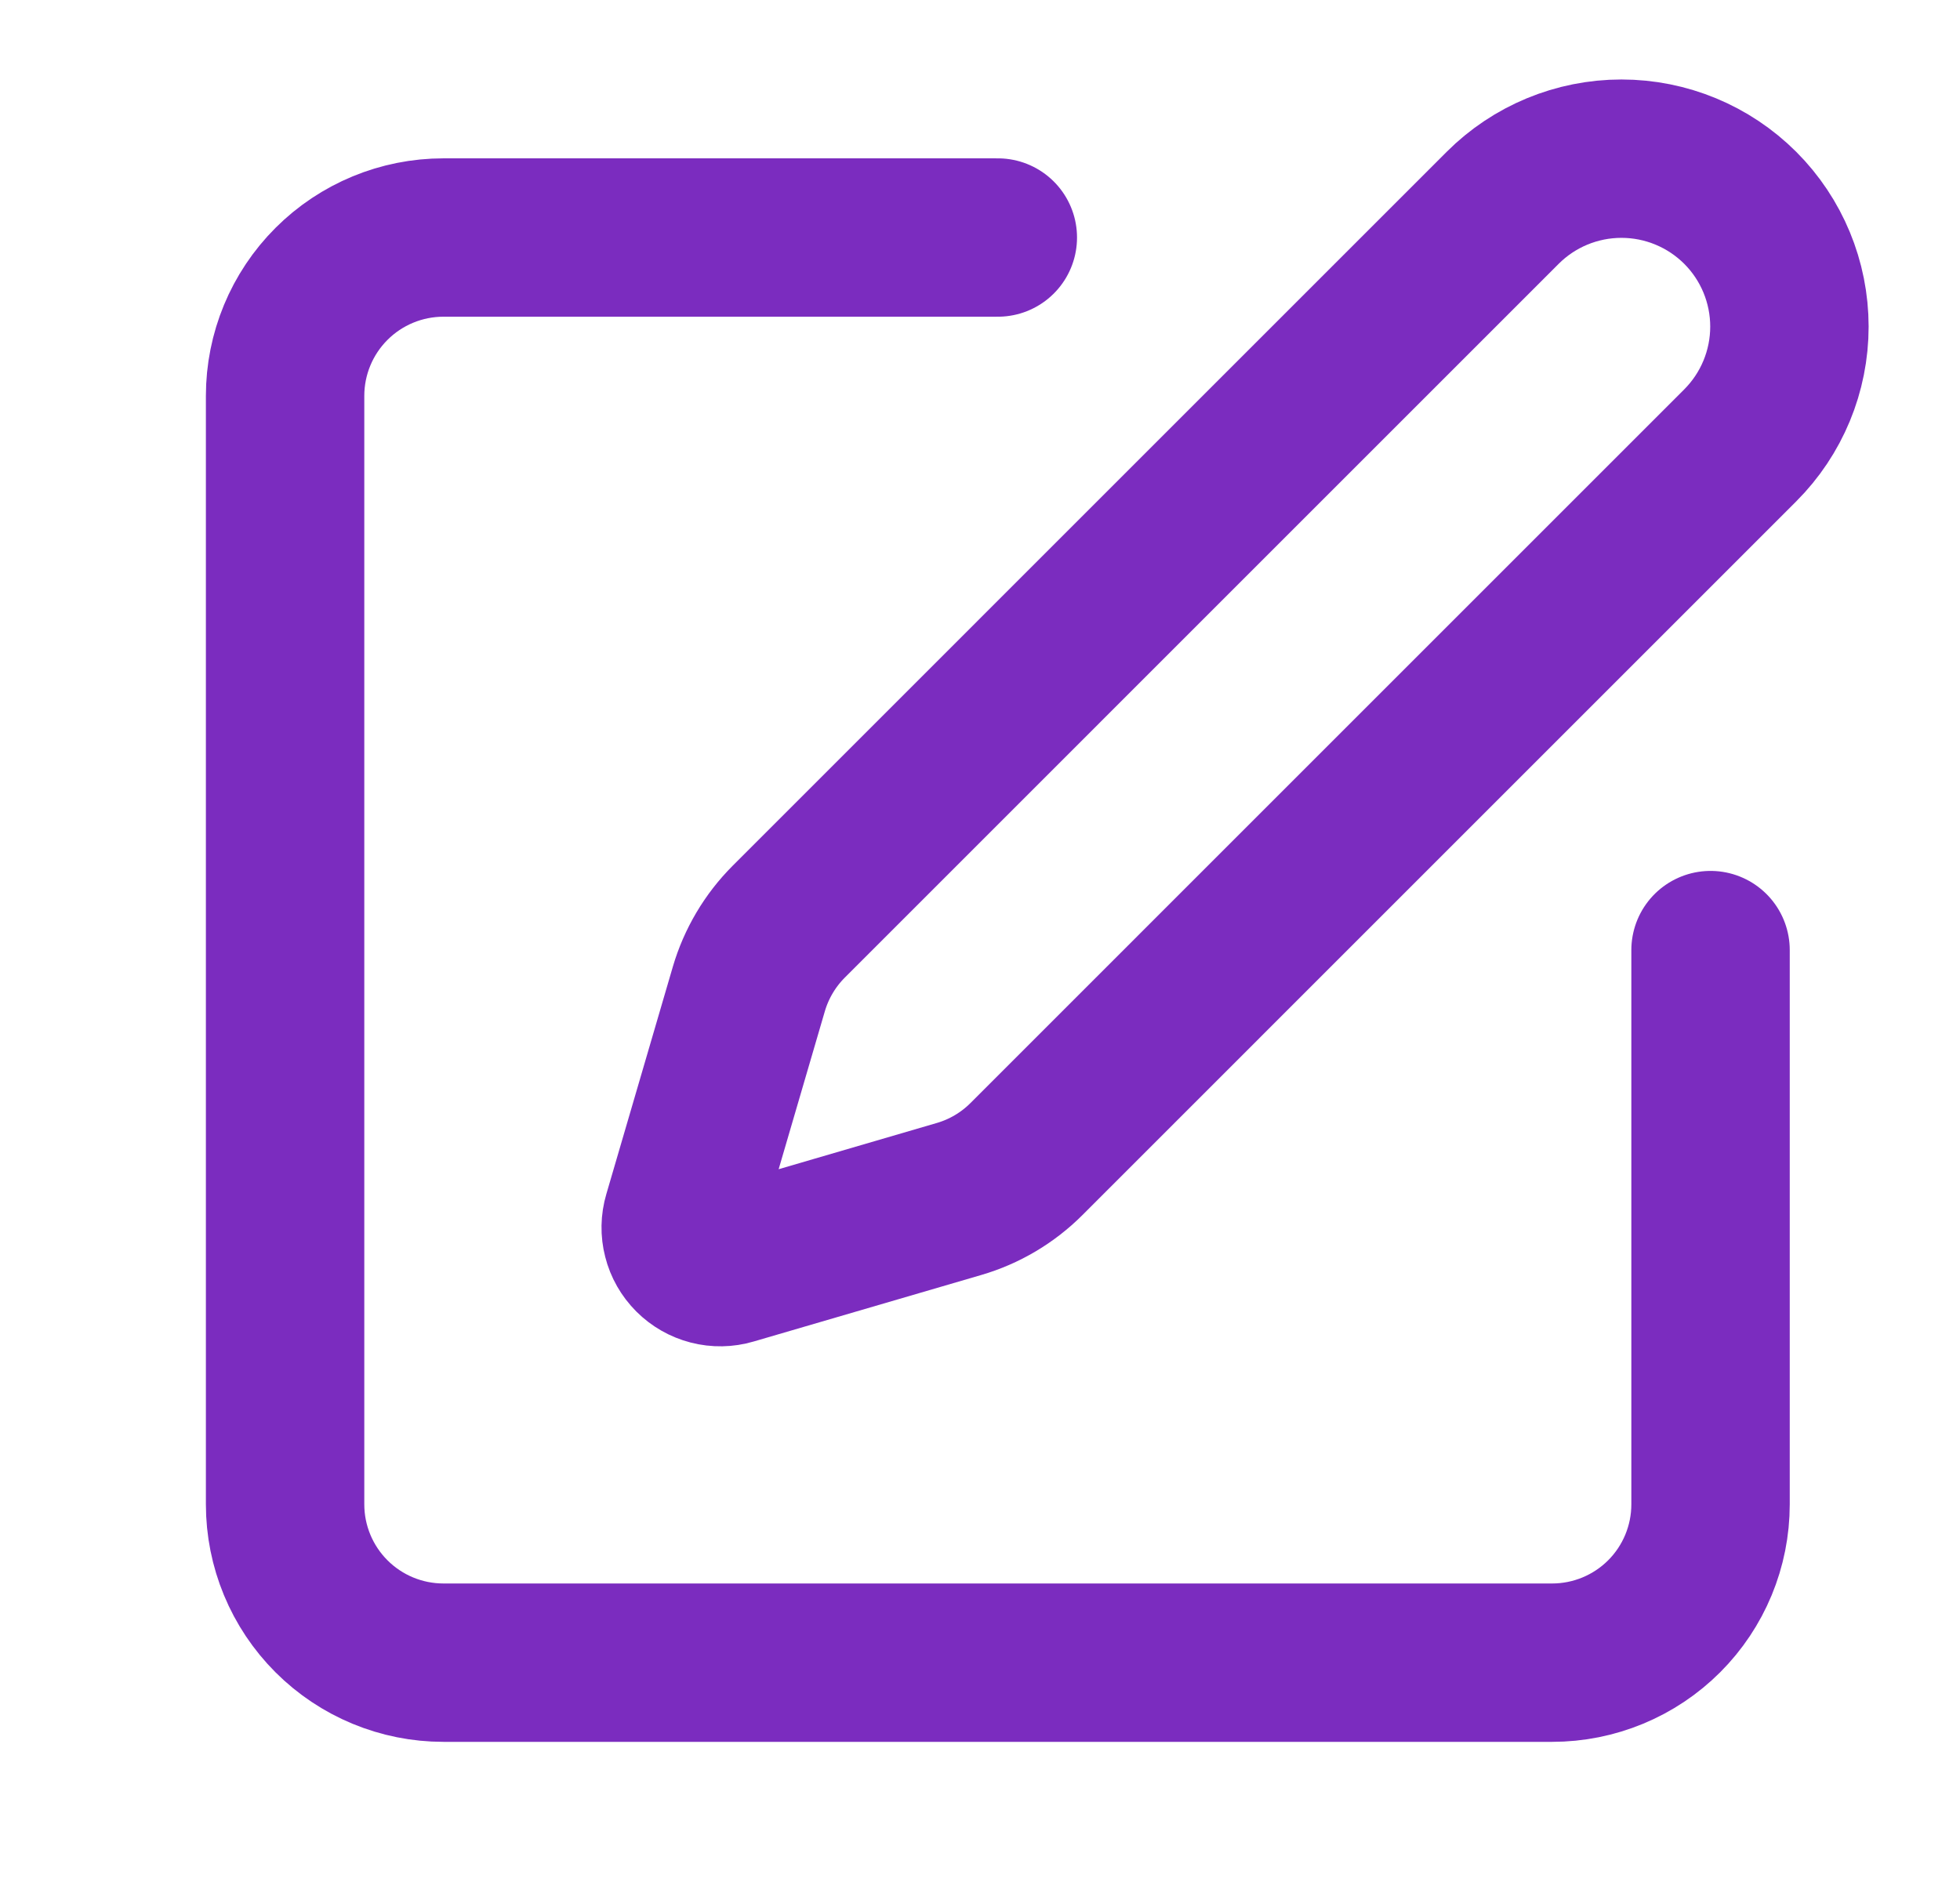
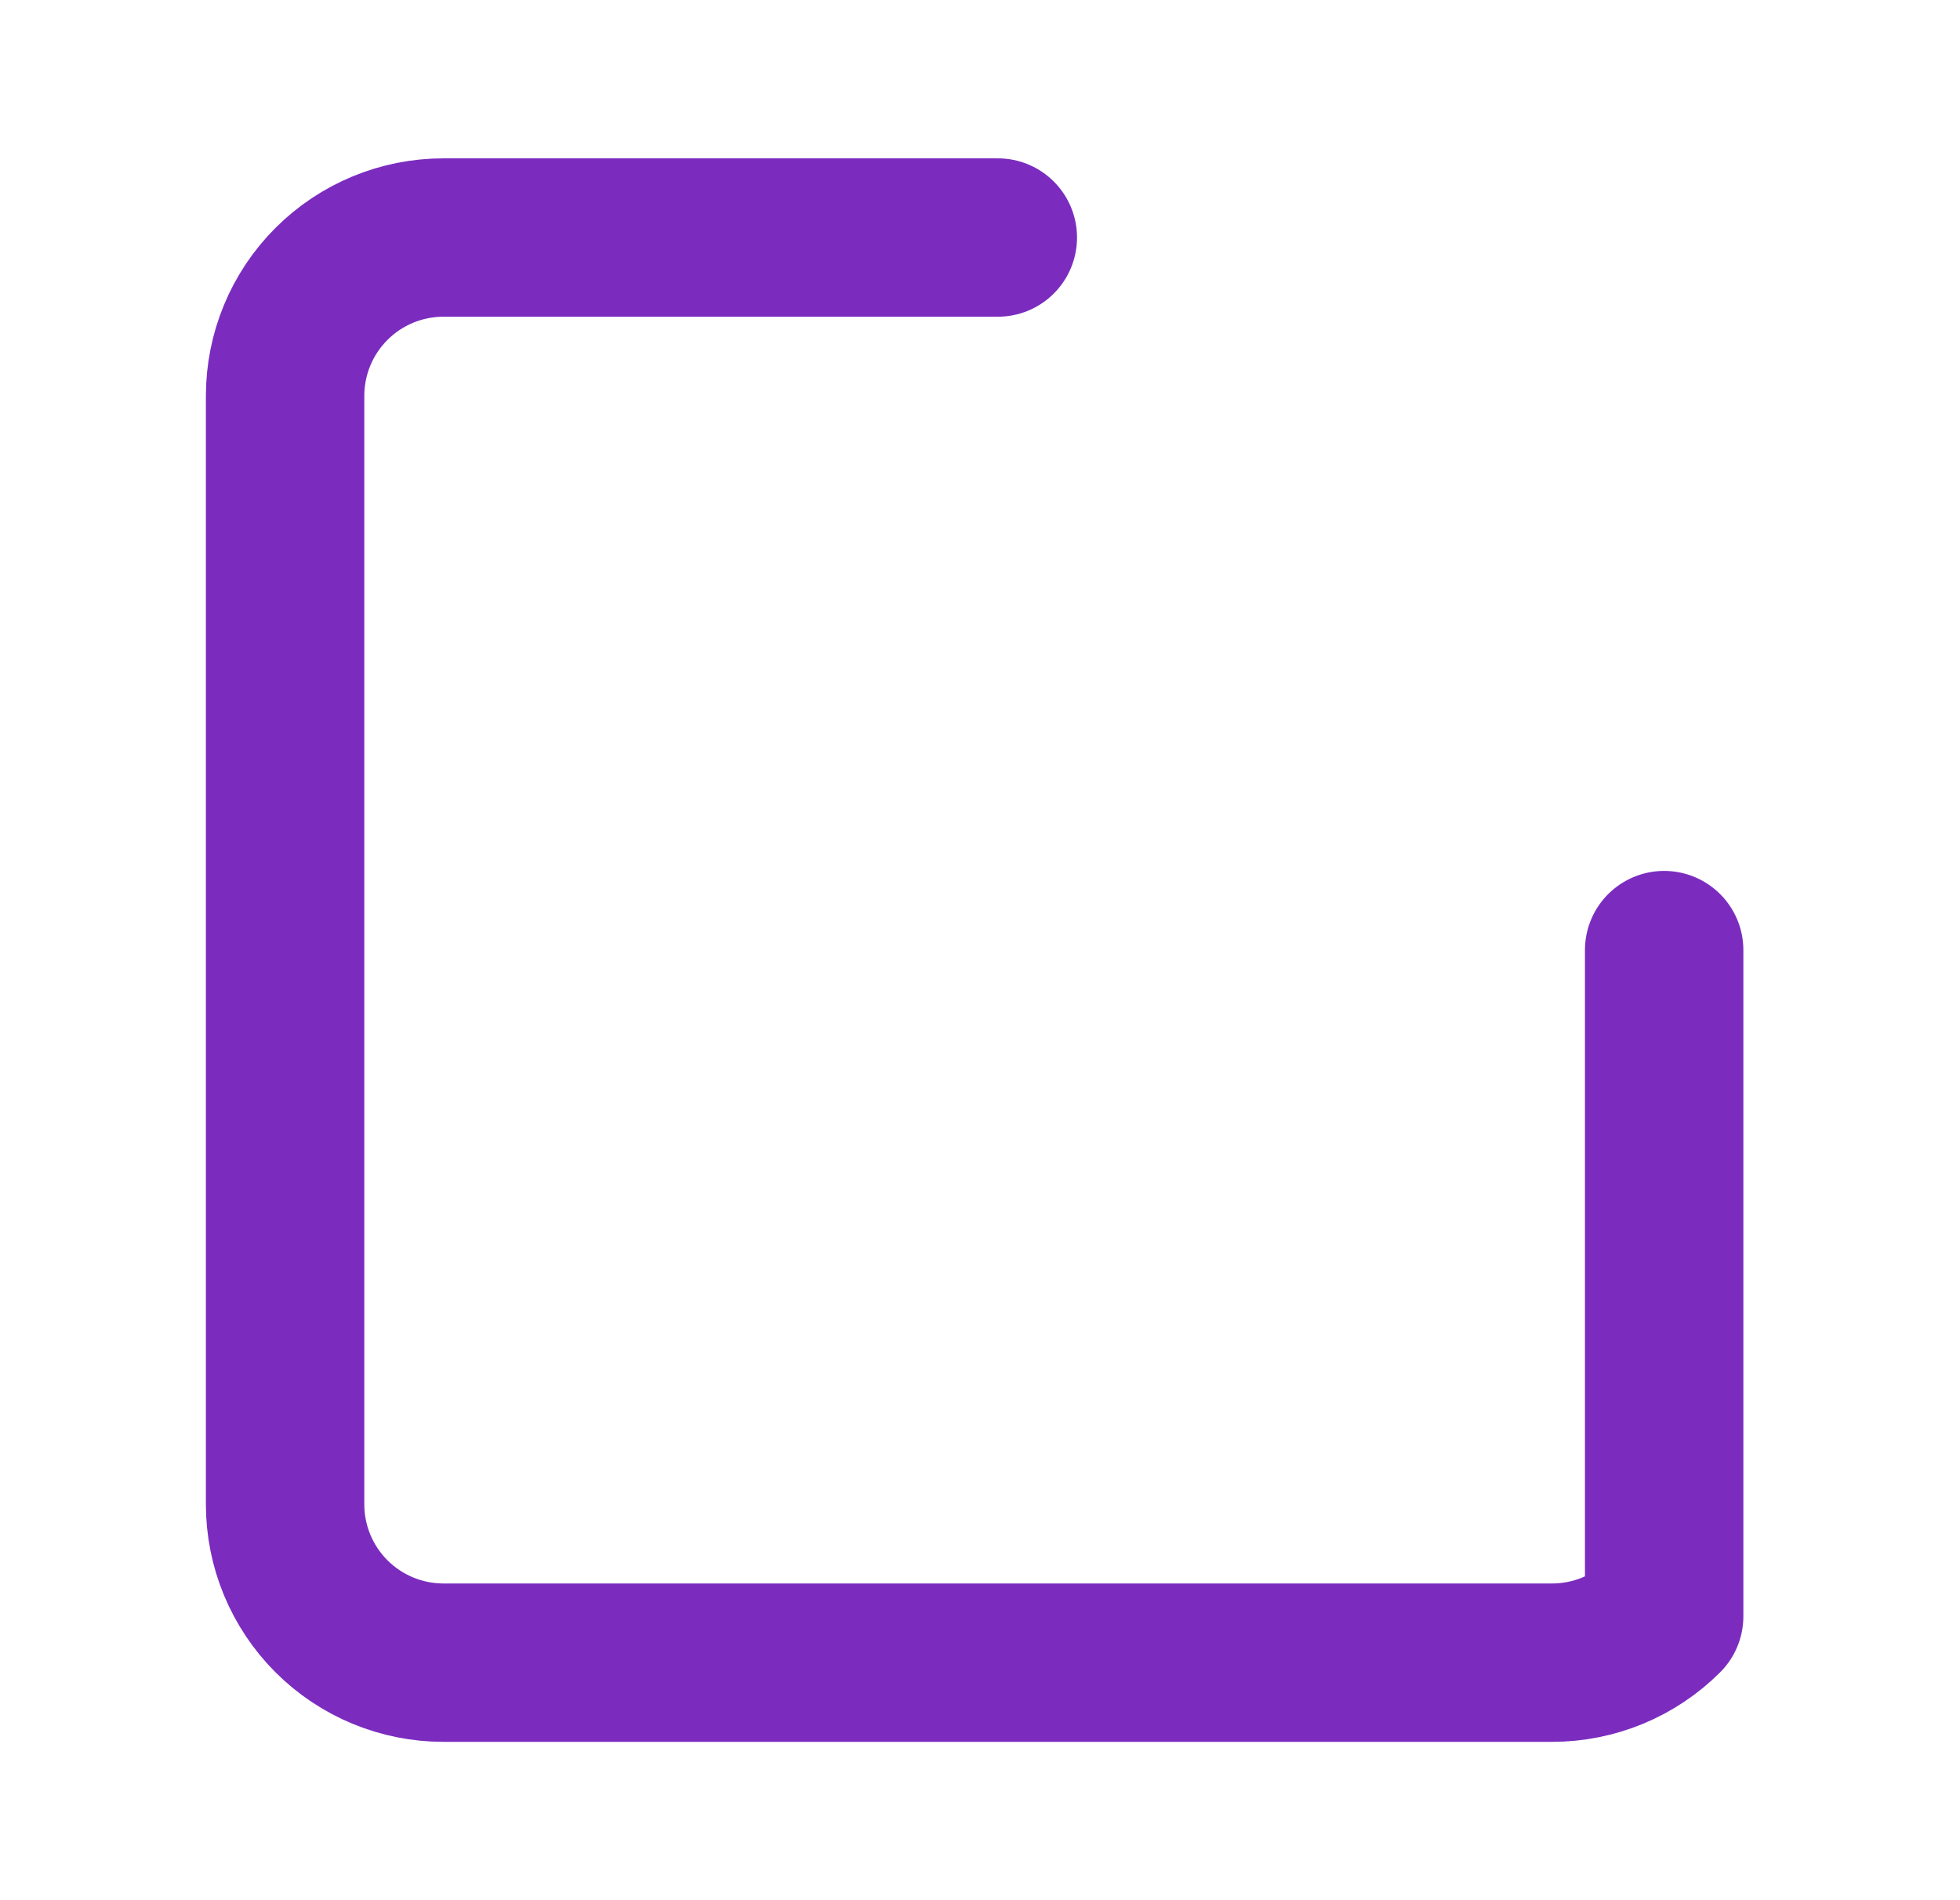
<svg xmlns="http://www.w3.org/2000/svg" width="33" height="32" viewBox="0 0 33 32" fill="none">
  <g id="SVG">
-     <path id="Vector" d="M16.8 4H7.466C6.759 4 6.081 4.281 5.581 4.781C5.081 5.281 4.8 5.959 4.8 6.667V25.333C4.8 26.041 5.081 26.719 5.581 27.219C6.081 27.719 6.759 28 7.466 28H26.133C26.84 28 27.519 27.719 28.019 27.219C28.519 26.719 28.8 26.041 28.8 25.333V16" stroke="#7B2CBF" stroke-width="2.667" stroke-linecap="round" stroke-linejoin="round" />
-     <path id="Vector_2" d="M25.3 3.5C25.83 2.97 26.549 2.672 27.3 2.672C28.05 2.672 28.769 2.97 29.3 3.5C29.83 4.03 30.128 4.75 30.128 5.5C30.128 6.25 29.83 6.97 29.3 7.5L17.282 19.519C16.966 19.835 16.575 20.067 16.145 20.192L12.314 21.312C12.2 21.346 12.078 21.348 11.962 21.318C11.846 21.288 11.741 21.228 11.656 21.143C11.572 21.059 11.511 20.953 11.482 20.837C11.452 20.722 11.454 20.6 11.488 20.485L12.608 16.655C12.734 16.226 12.966 15.835 13.282 15.519L25.3 3.5Z" stroke="#7B2CBF" stroke-width="2.667" stroke-linecap="round" stroke-linejoin="round" />
+     <path id="Vector" d="M16.8 4H7.466C6.759 4 6.081 4.281 5.581 4.781C5.081 5.281 4.8 5.959 4.8 6.667V25.333C4.8 26.041 5.081 26.719 5.581 27.219C6.081 27.719 6.759 28 7.466 28H26.133C26.84 28 27.519 27.719 28.019 27.219V16" stroke="#7B2CBF" stroke-width="2.667" stroke-linecap="round" stroke-linejoin="round" />
  </g>
</svg>